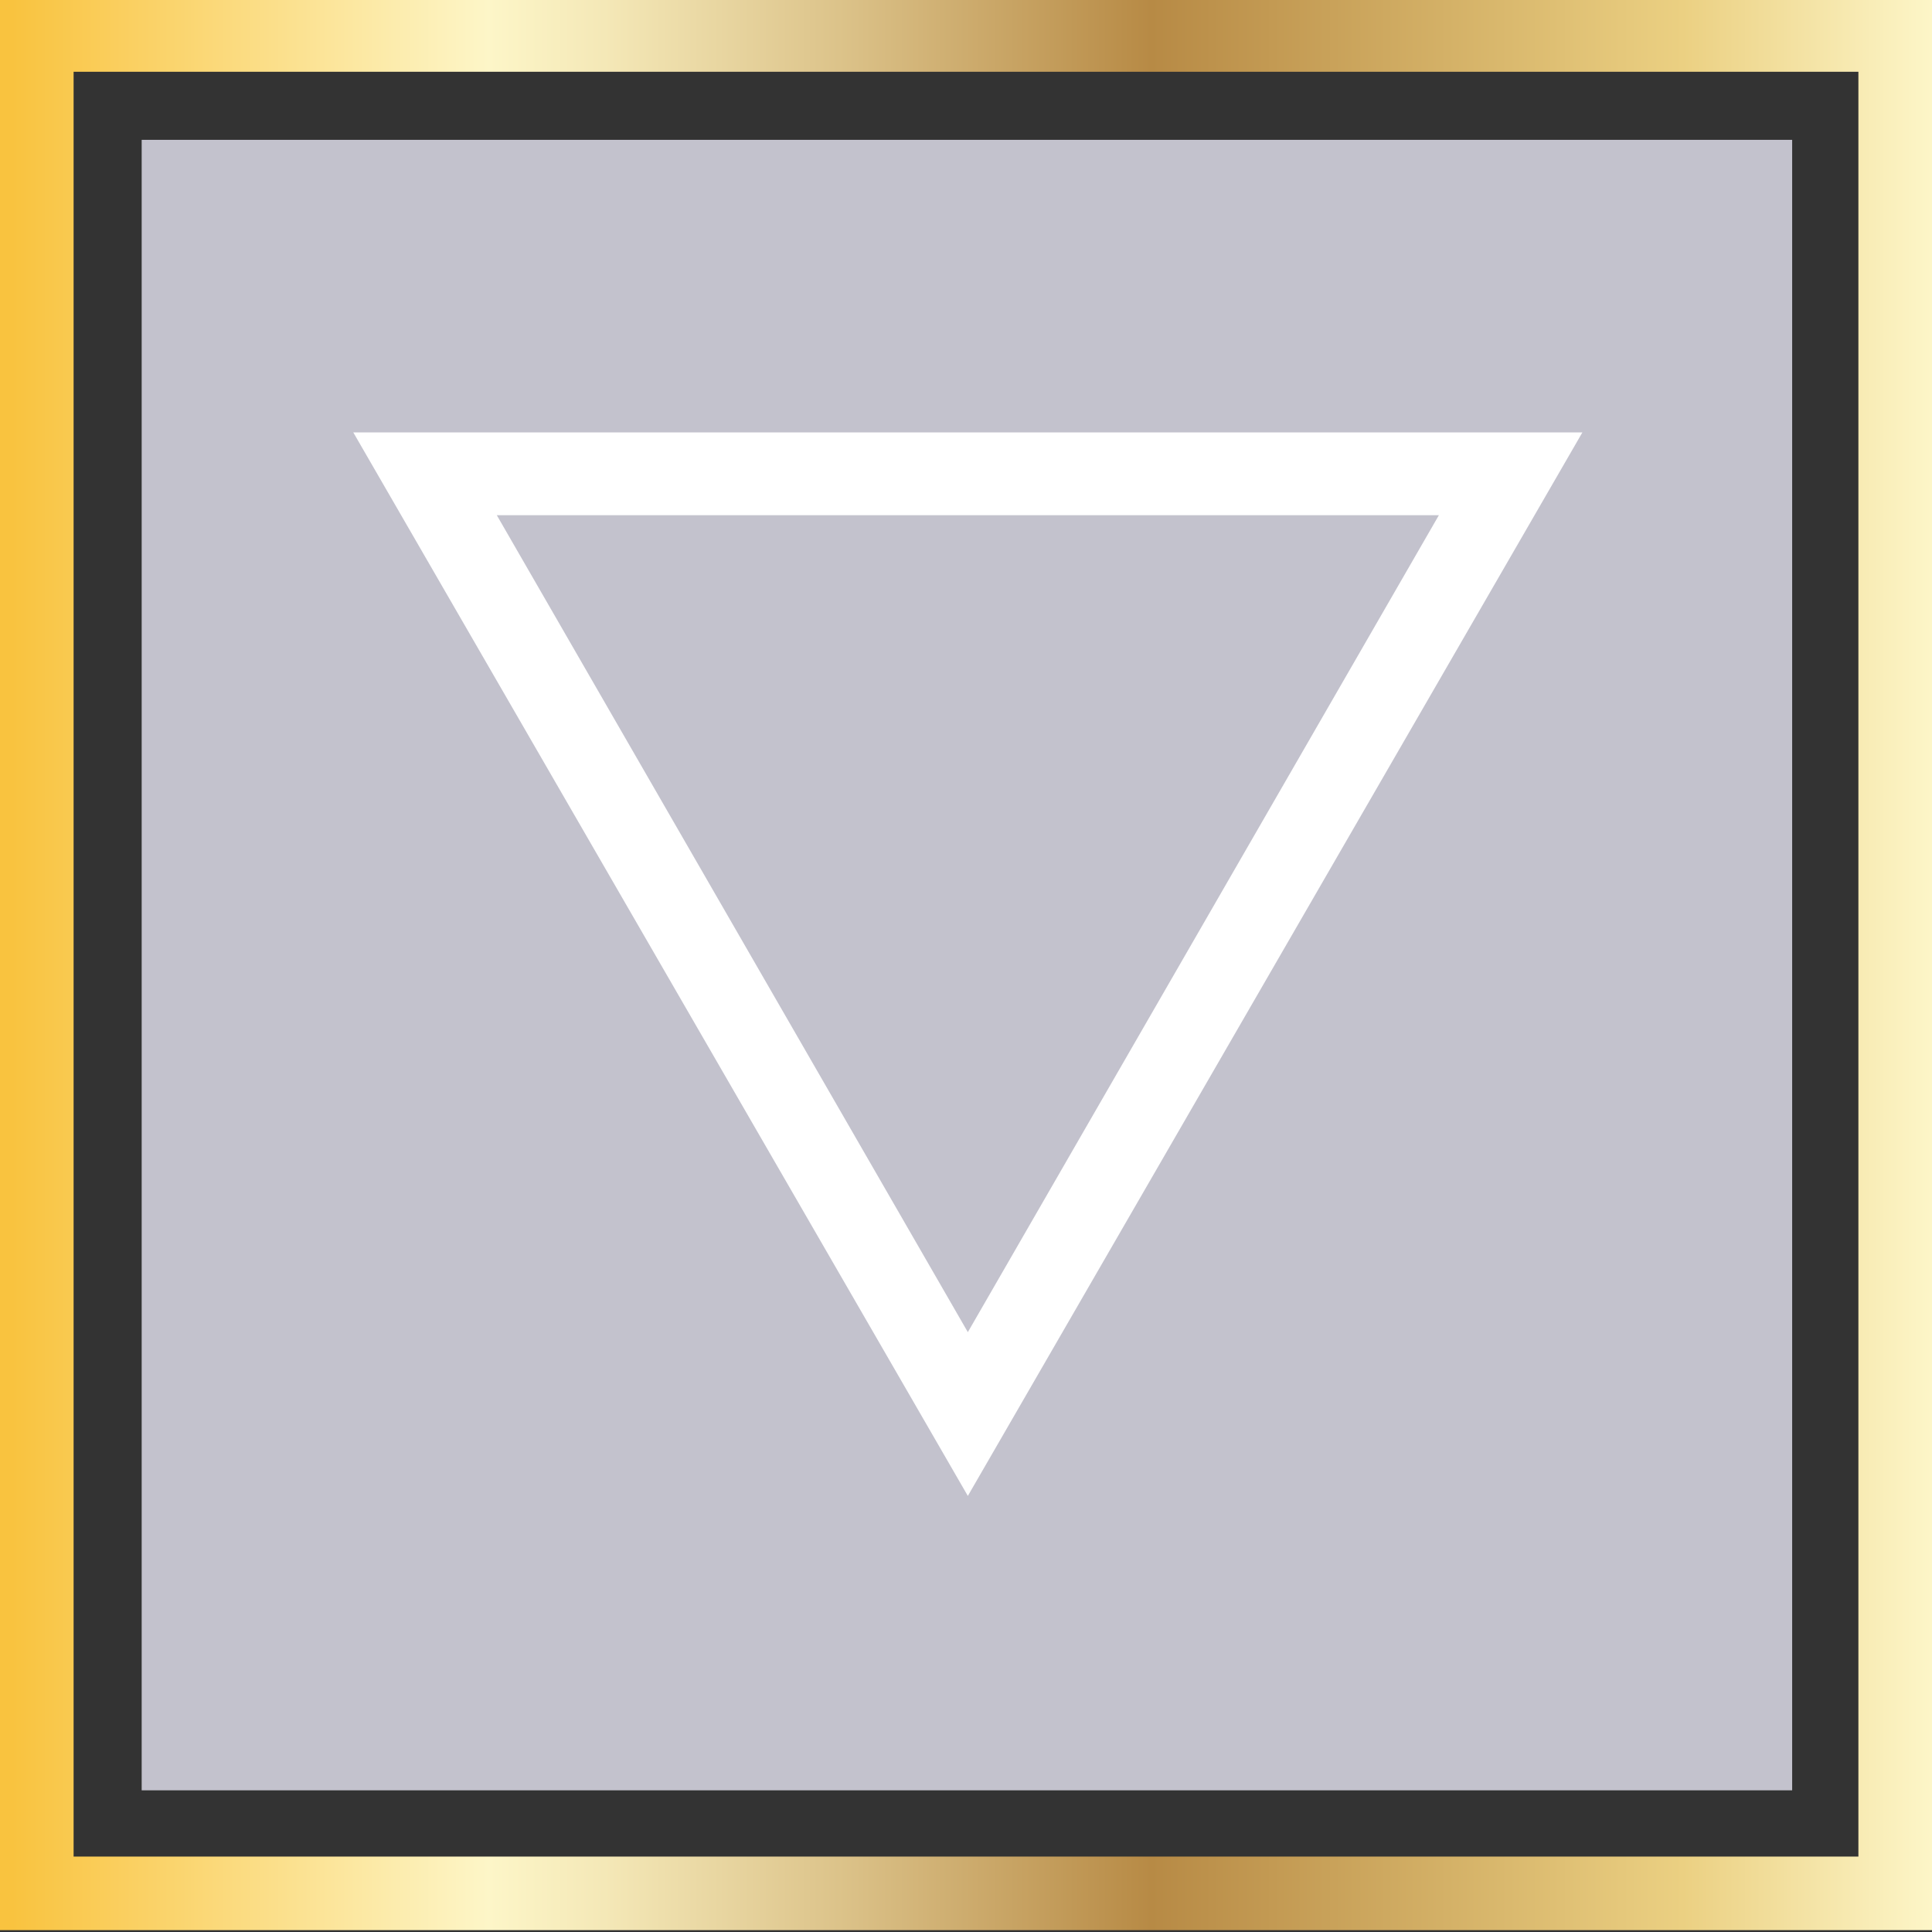
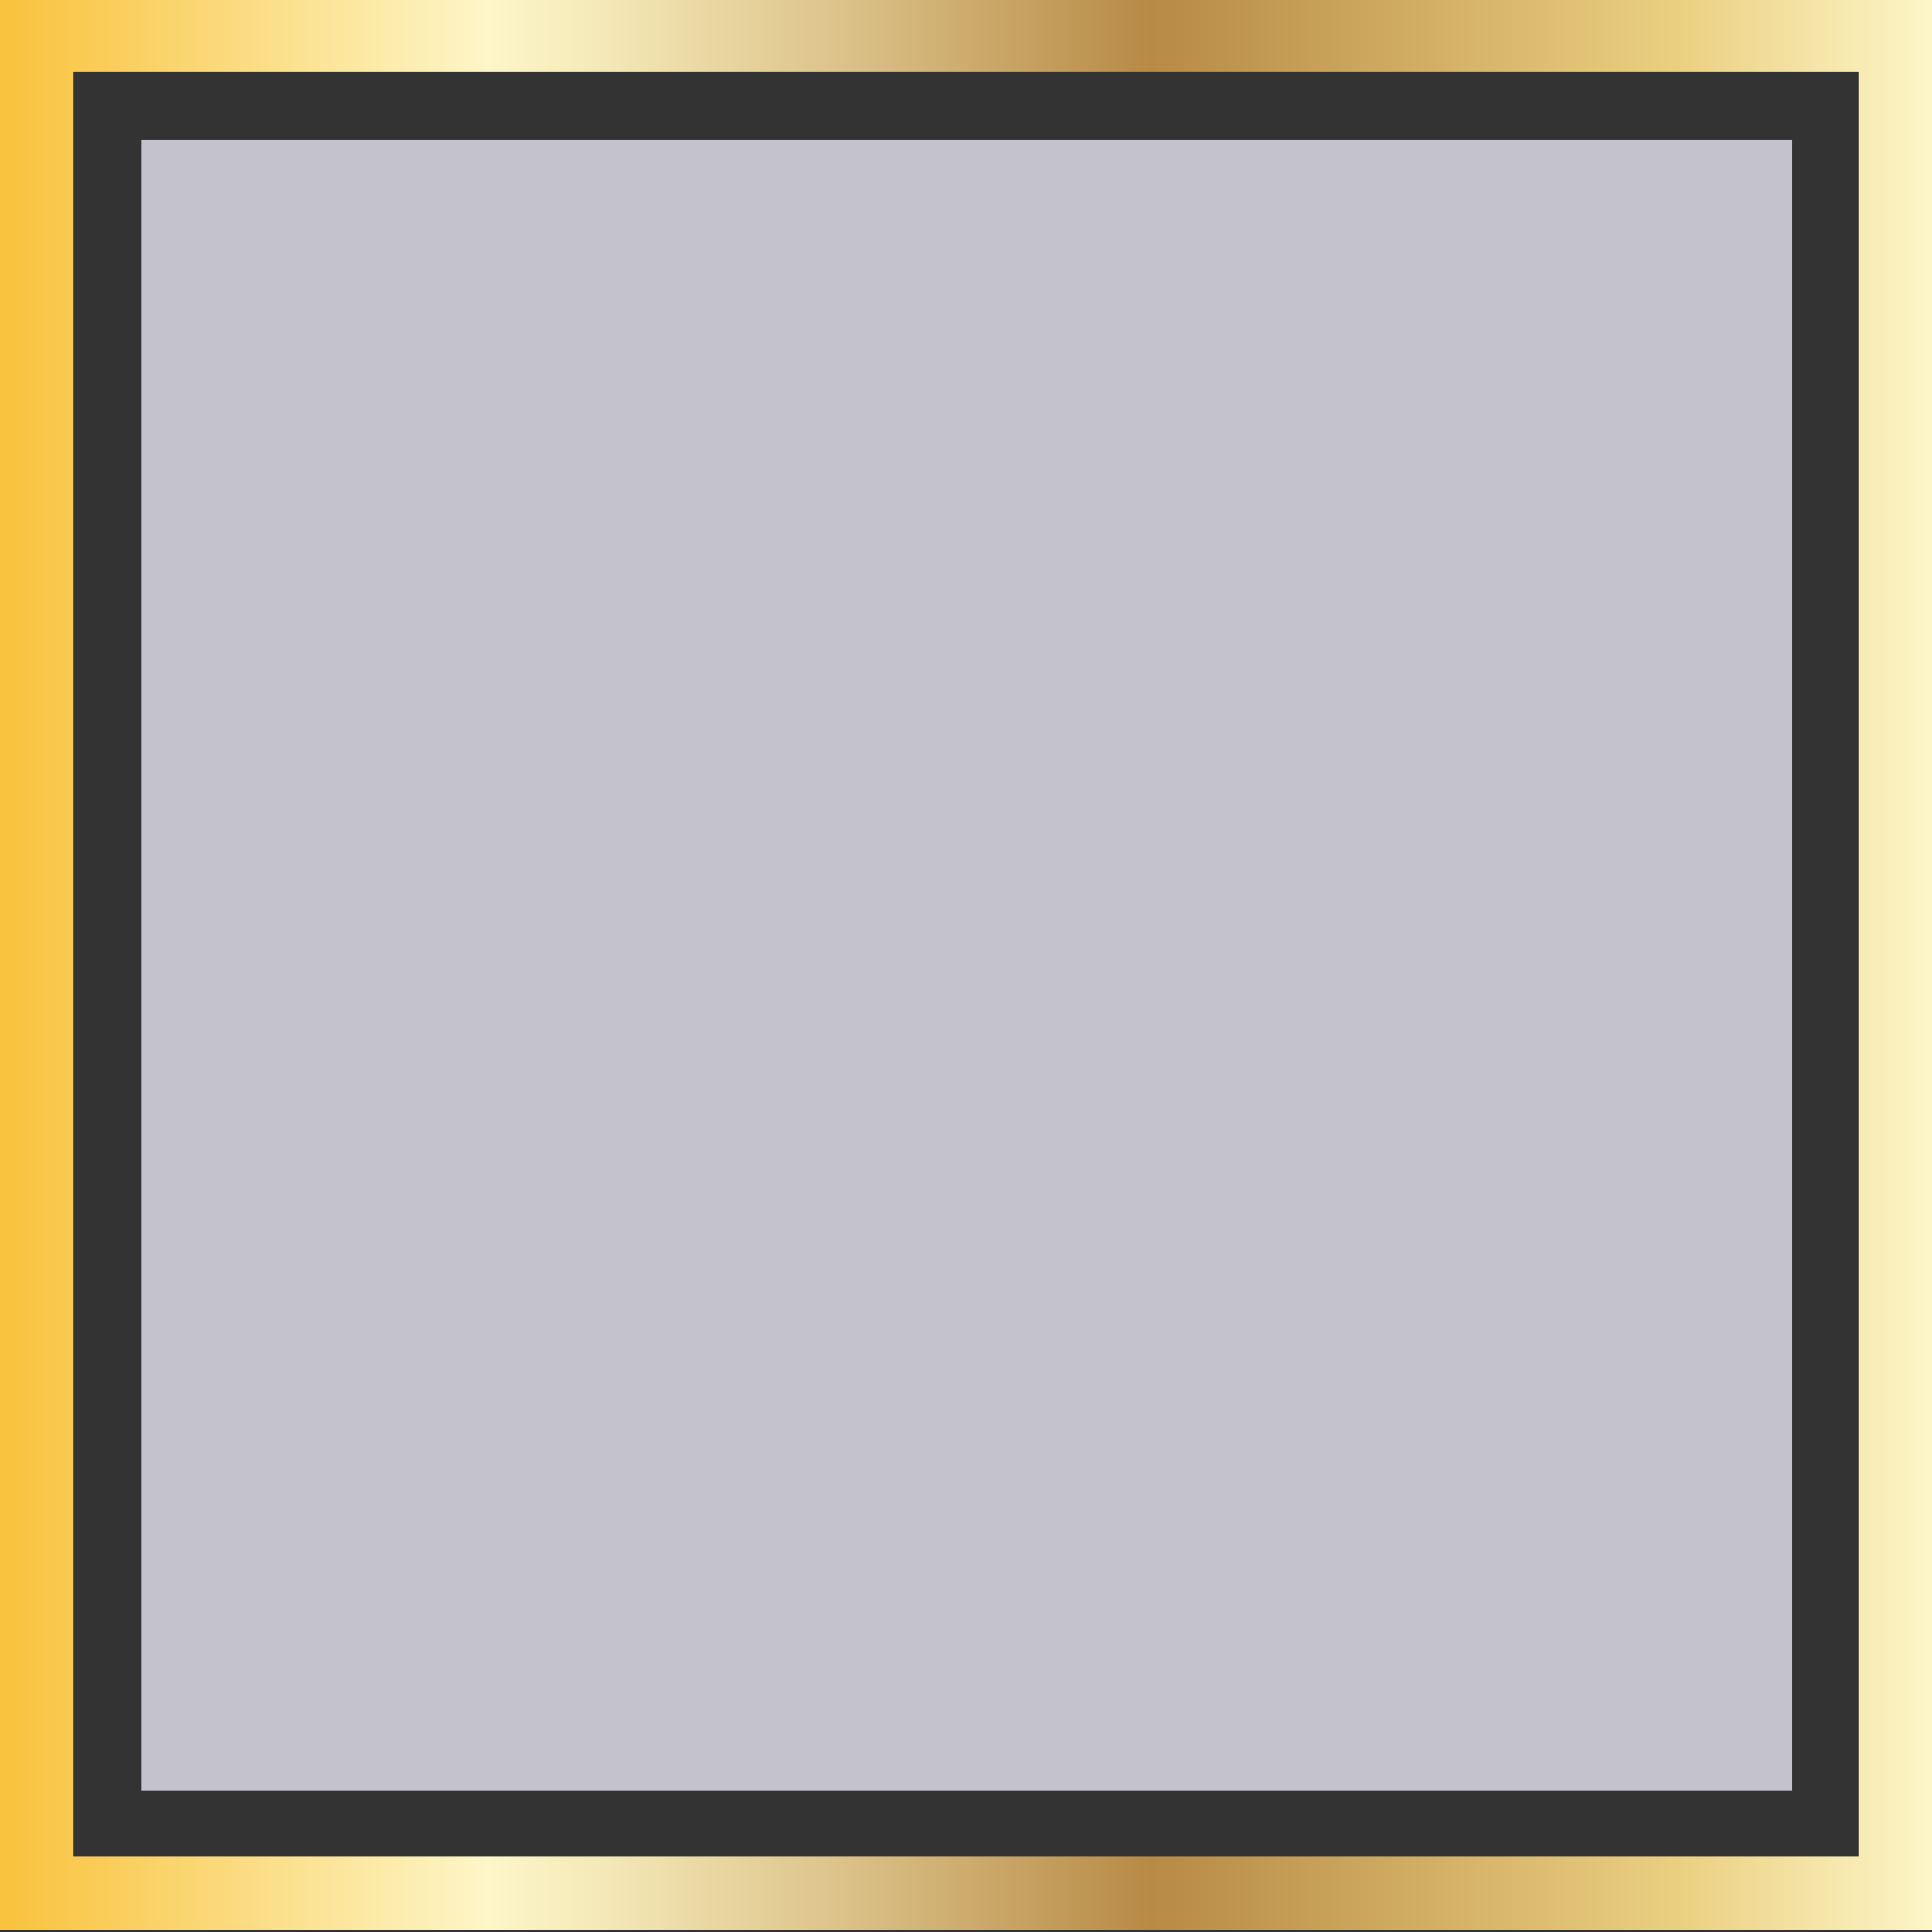
<svg xmlns="http://www.w3.org/2000/svg" version="1.1" id="Layer_1" x="0px" y="0px" width="105px" height="105px" viewBox="0 0 105 105" xml:space="preserve">
  <rect x="0" y="0" width="105" height="105" fill="#333333" stroke="none" />
  <path fill="#C3C2CD" d="M7.7,7.6h89.7v89.7H7.7L7.7,7.6z" />
  <linearGradient id="SVGID_1_" gradientUnits="userSpaceOnUse" x1="0" y1="53.6" x2="105" y2="53.6" gradientTransform="matrix(1 0 0 -1 0 106)">
    <stop offset="0.006" style="stop-color:#F9C33F" />
    <stop offset="0.253" style="stop-color:#FDF6C8" />
    <stop offset="0.313" style="stop-color:#F4E8B7" />
    <stop offset="0.434" style="stop-color:#DCC38A" />
    <stop offset="0.596" style="stop-color:#B78A45" />
    <stop offset="0.871" style="stop-color:#EBD082" />
    <stop offset="1" style="stop-color:#FDF6C8" />
  </linearGradient>
  <path fill="url(#SVGID_1_)" d="M105,104.9H0v-105h105V104.9z M4,100.9h97v-97H4V100.9z" />
-   <path fill="#FFFFFF" d="M52.6,81.3L19.2,23.5H86L52.6,81.3z M27,28l25.6,44.4L78.2,28L27,28z" />
</svg>